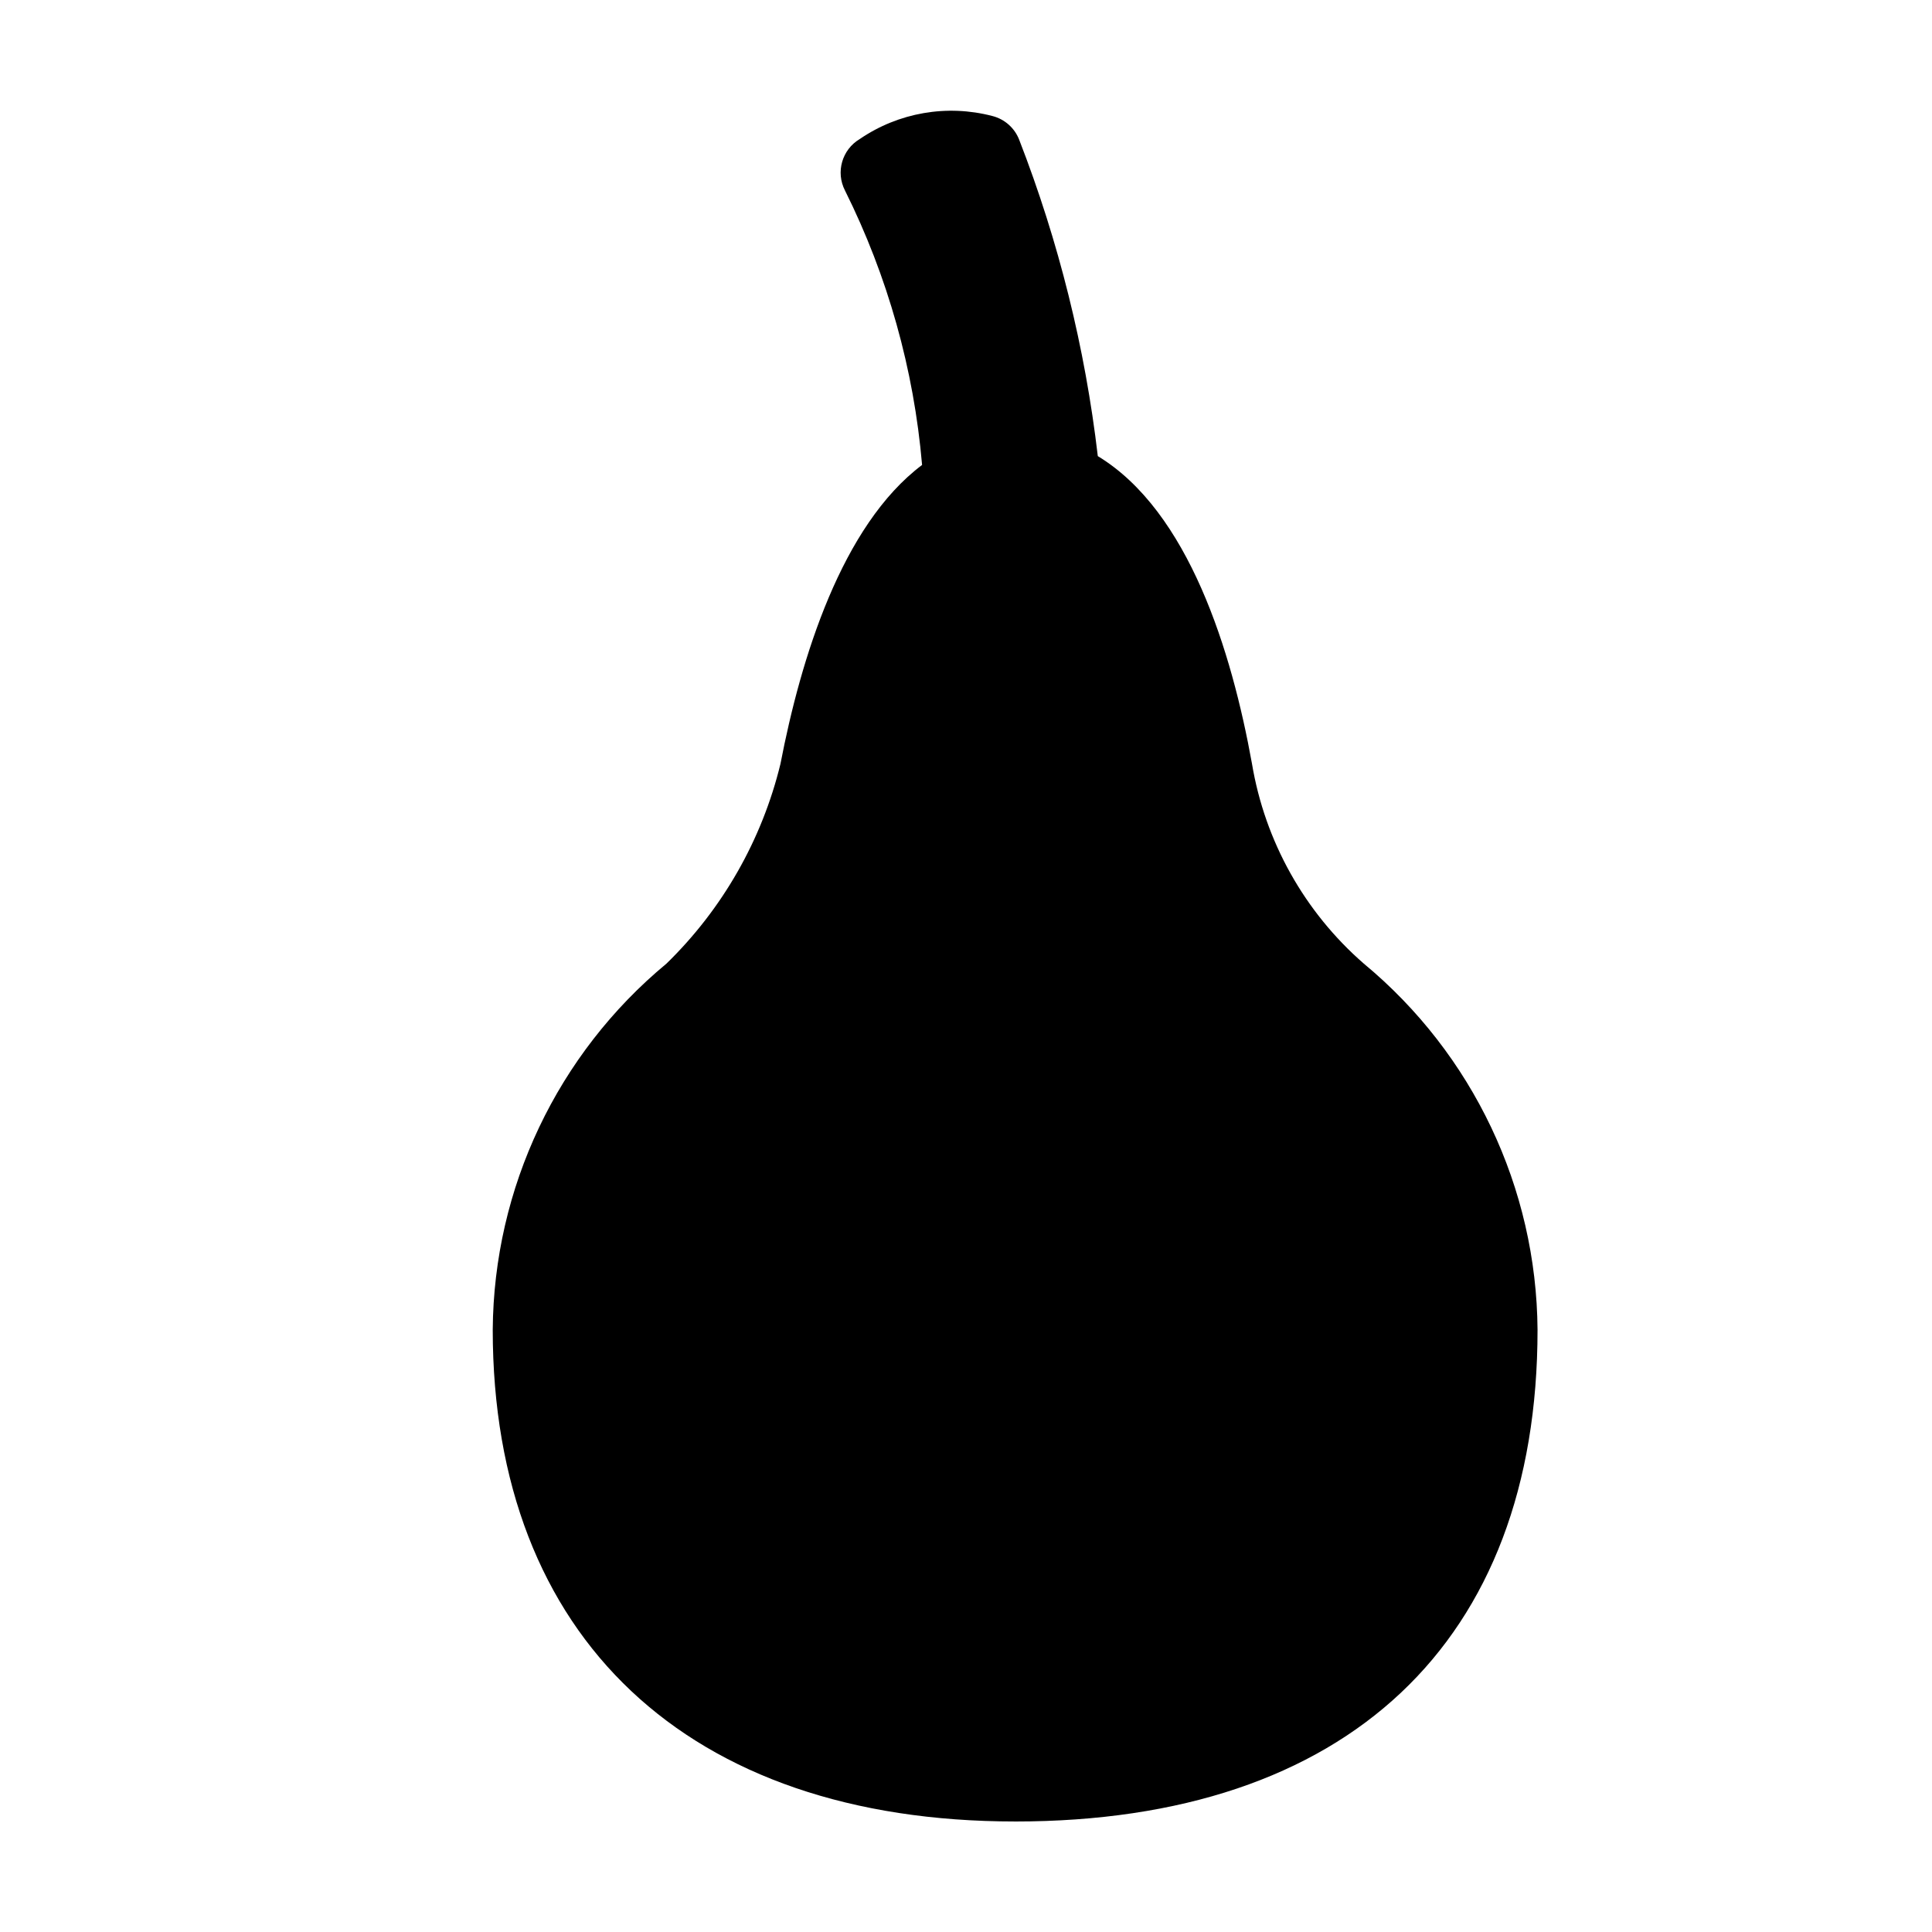
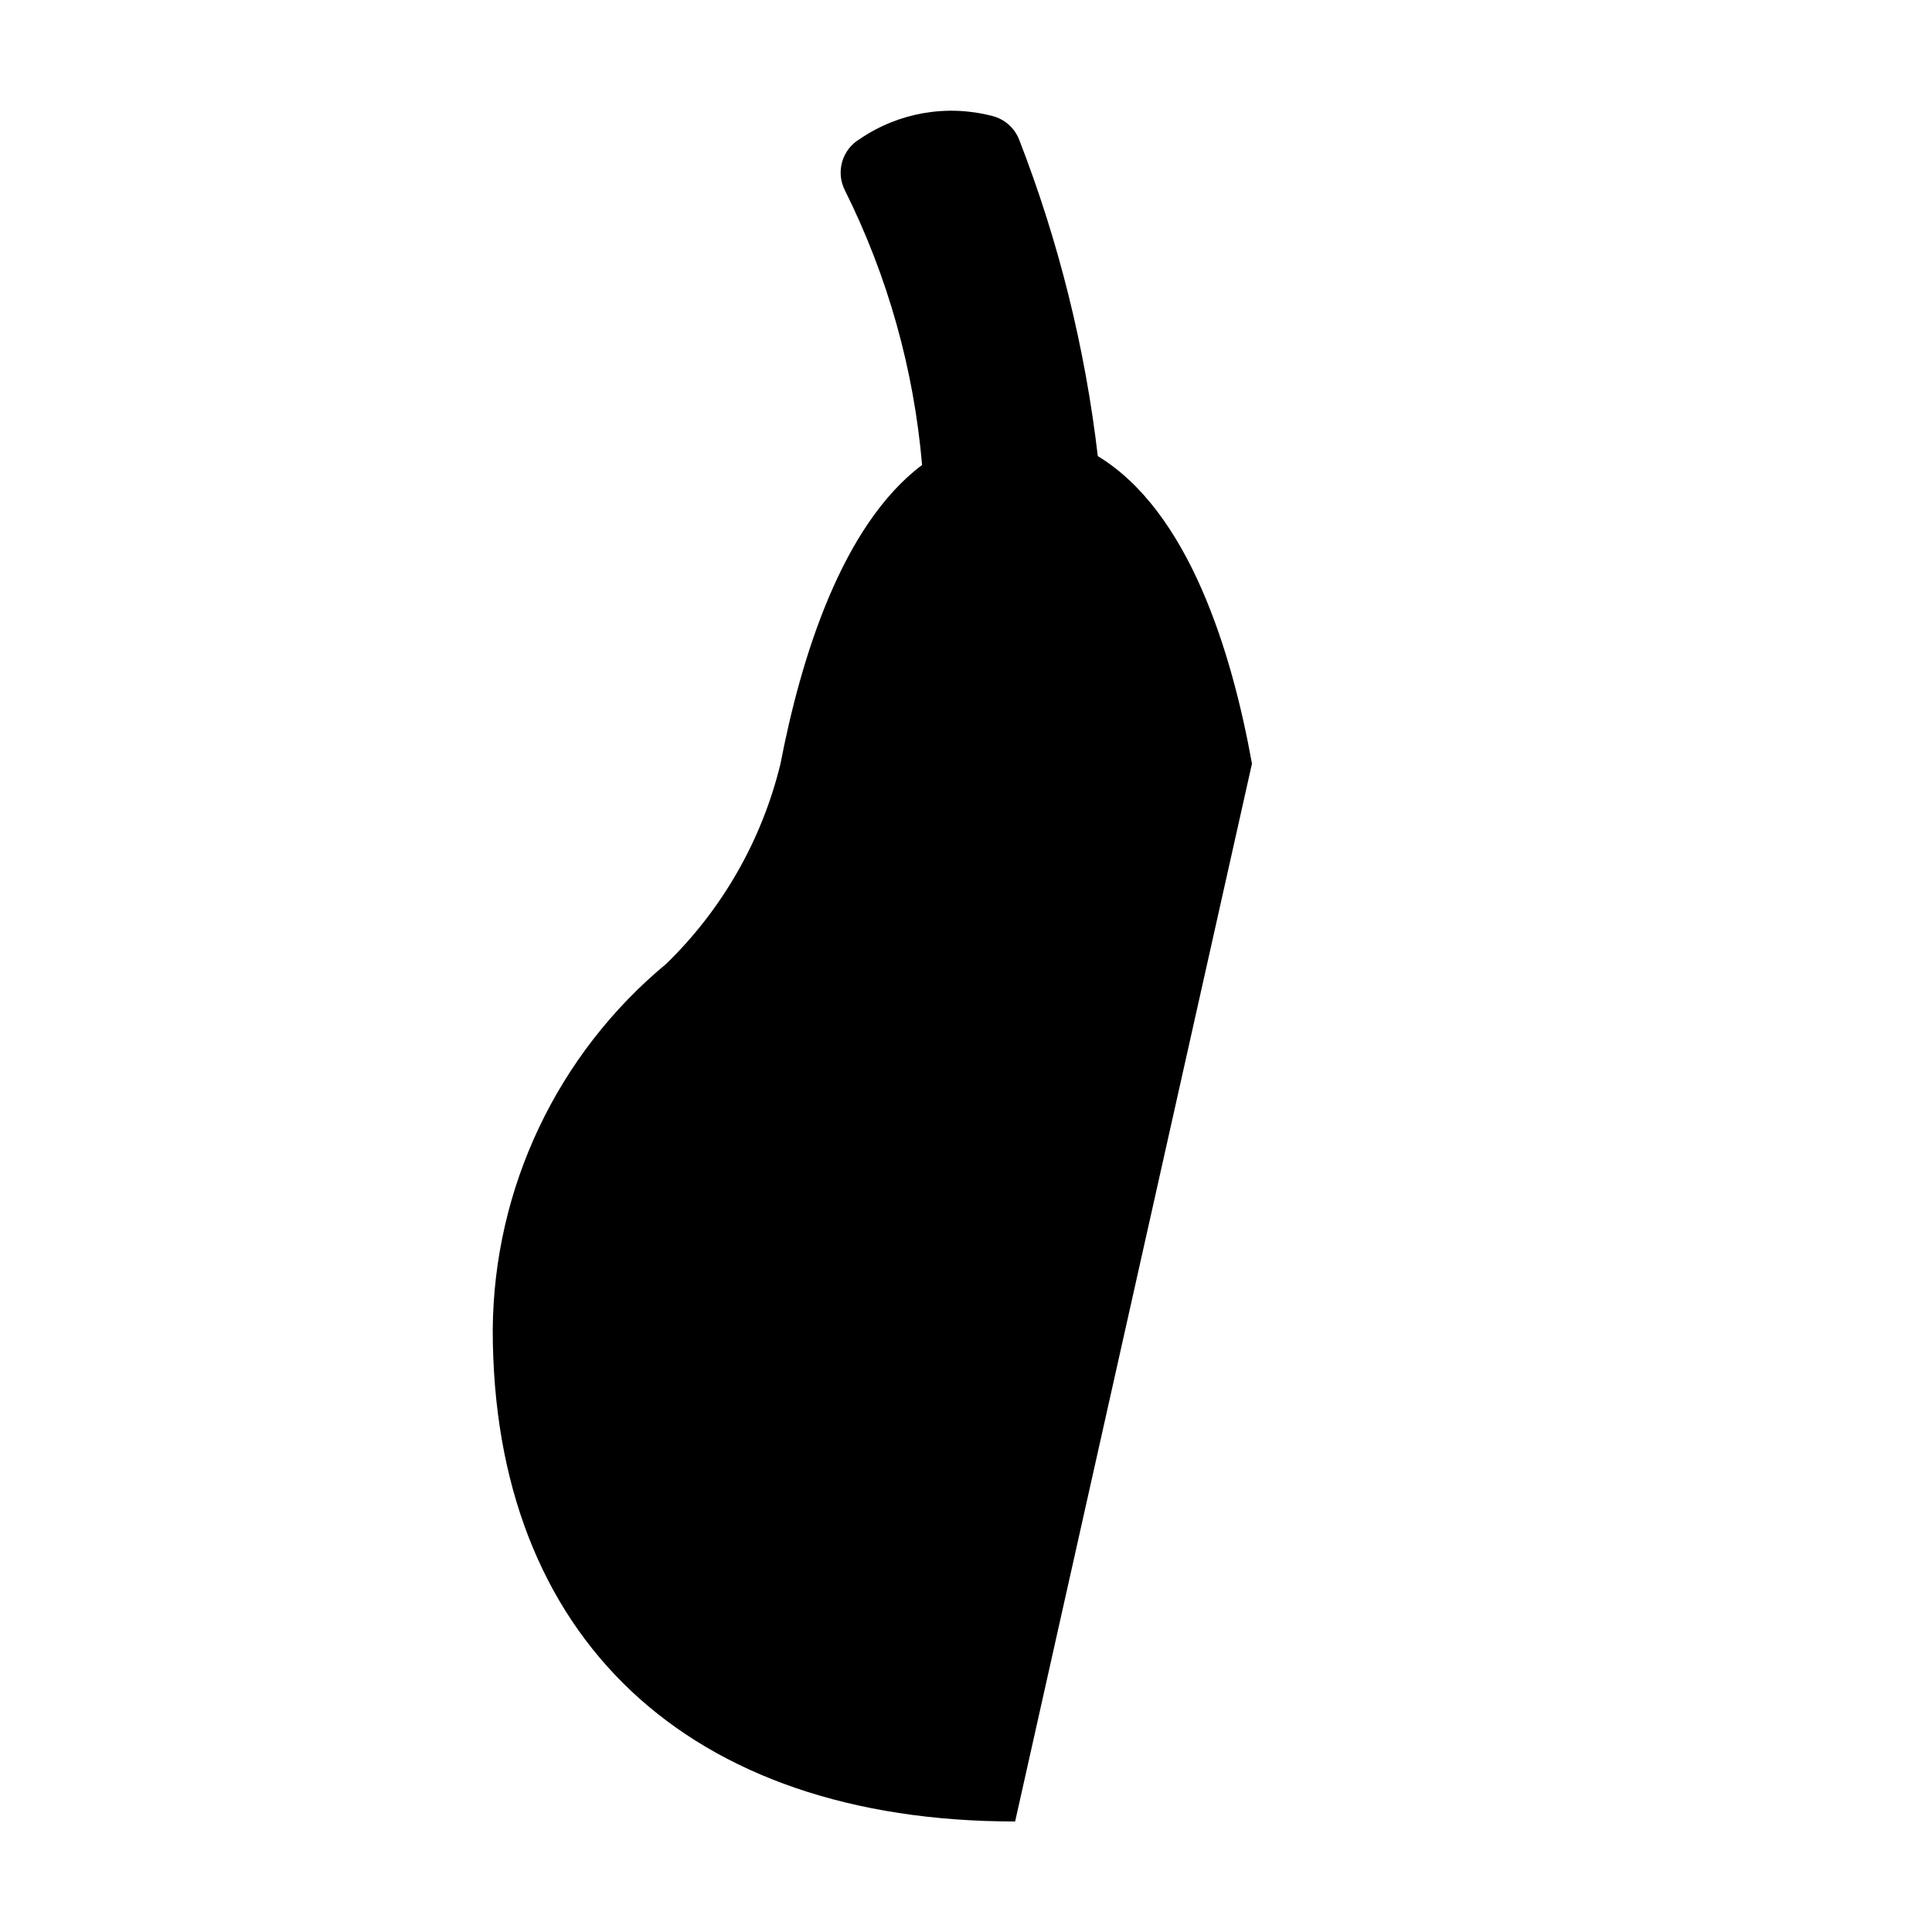
<svg xmlns="http://www.w3.org/2000/svg" fill="#000000" width="800px" height="800px" version="1.1" viewBox="144 144 512 512">
-   <path d="m413.02 626.71c-86.684 0-138.44-48.719-138.44-130.32v0.004c0.273-37.551 17.125-73.062 46.035-97.023 14.852-14.461 25.324-32.816 30.219-52.957 5.379-27.914 16.188-63.148 37.527-79.199-2.172-25.32-9.105-50-20.441-72.746-2.492-4.863-0.777-10.828 3.918-13.621 10.285-7.031 23.113-9.254 35.164-6.102 3.246 0.828 5.894 3.176 7.098 6.305 10.473 26.941 17.469 55.113 20.828 83.824 24.113 14.621 35.5 51.789 40.855 81.496v0.004c3.434 20.566 13.91 39.305 29.641 52.996 28.914 23.961 45.766 59.473 46.039 97.023 0 82.82-50.461 130.32-138.45 130.32z" />
+   <path d="m413.02 626.71c-86.684 0-138.44-48.719-138.44-130.32v0.004c0.273-37.551 17.125-73.062 46.035-97.023 14.852-14.461 25.324-32.816 30.219-52.957 5.379-27.914 16.188-63.148 37.527-79.199-2.172-25.32-9.105-50-20.441-72.746-2.492-4.863-0.777-10.828 3.918-13.621 10.285-7.031 23.113-9.254 35.164-6.102 3.246 0.828 5.894 3.176 7.098 6.305 10.473 26.941 17.469 55.113 20.828 83.824 24.113 14.621 35.5 51.789 40.855 81.496v0.004z" />
</svg>